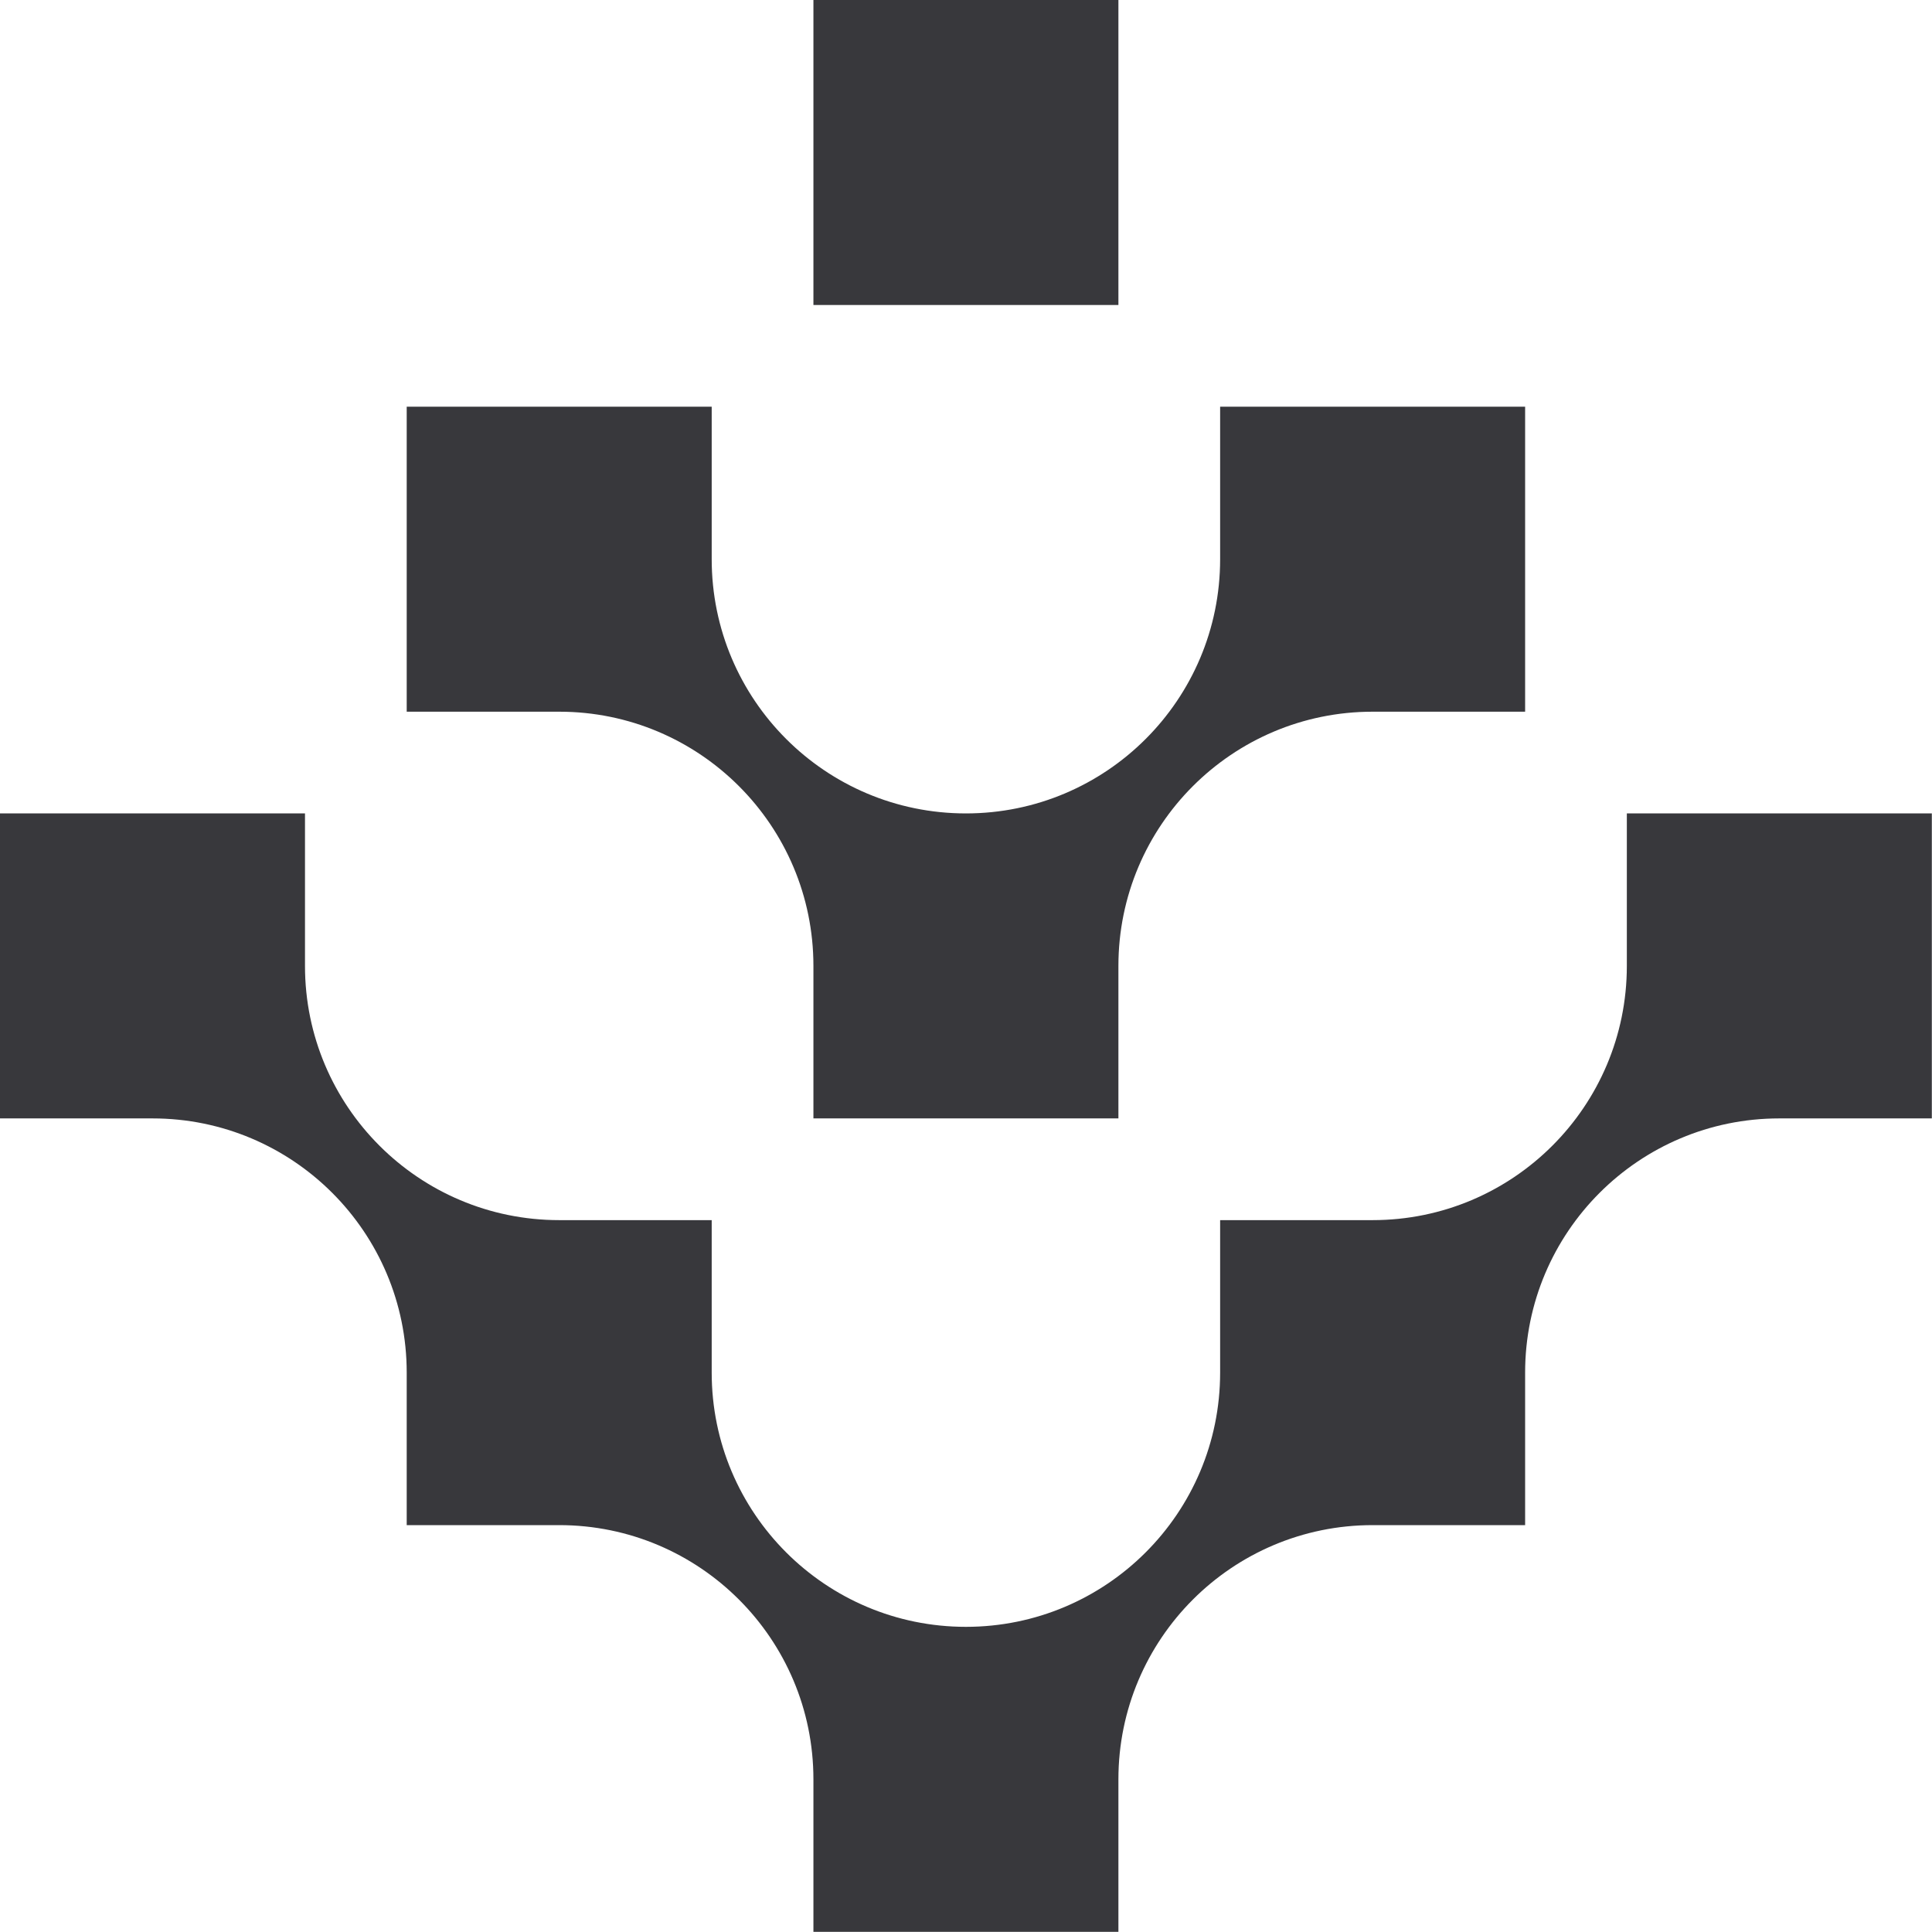
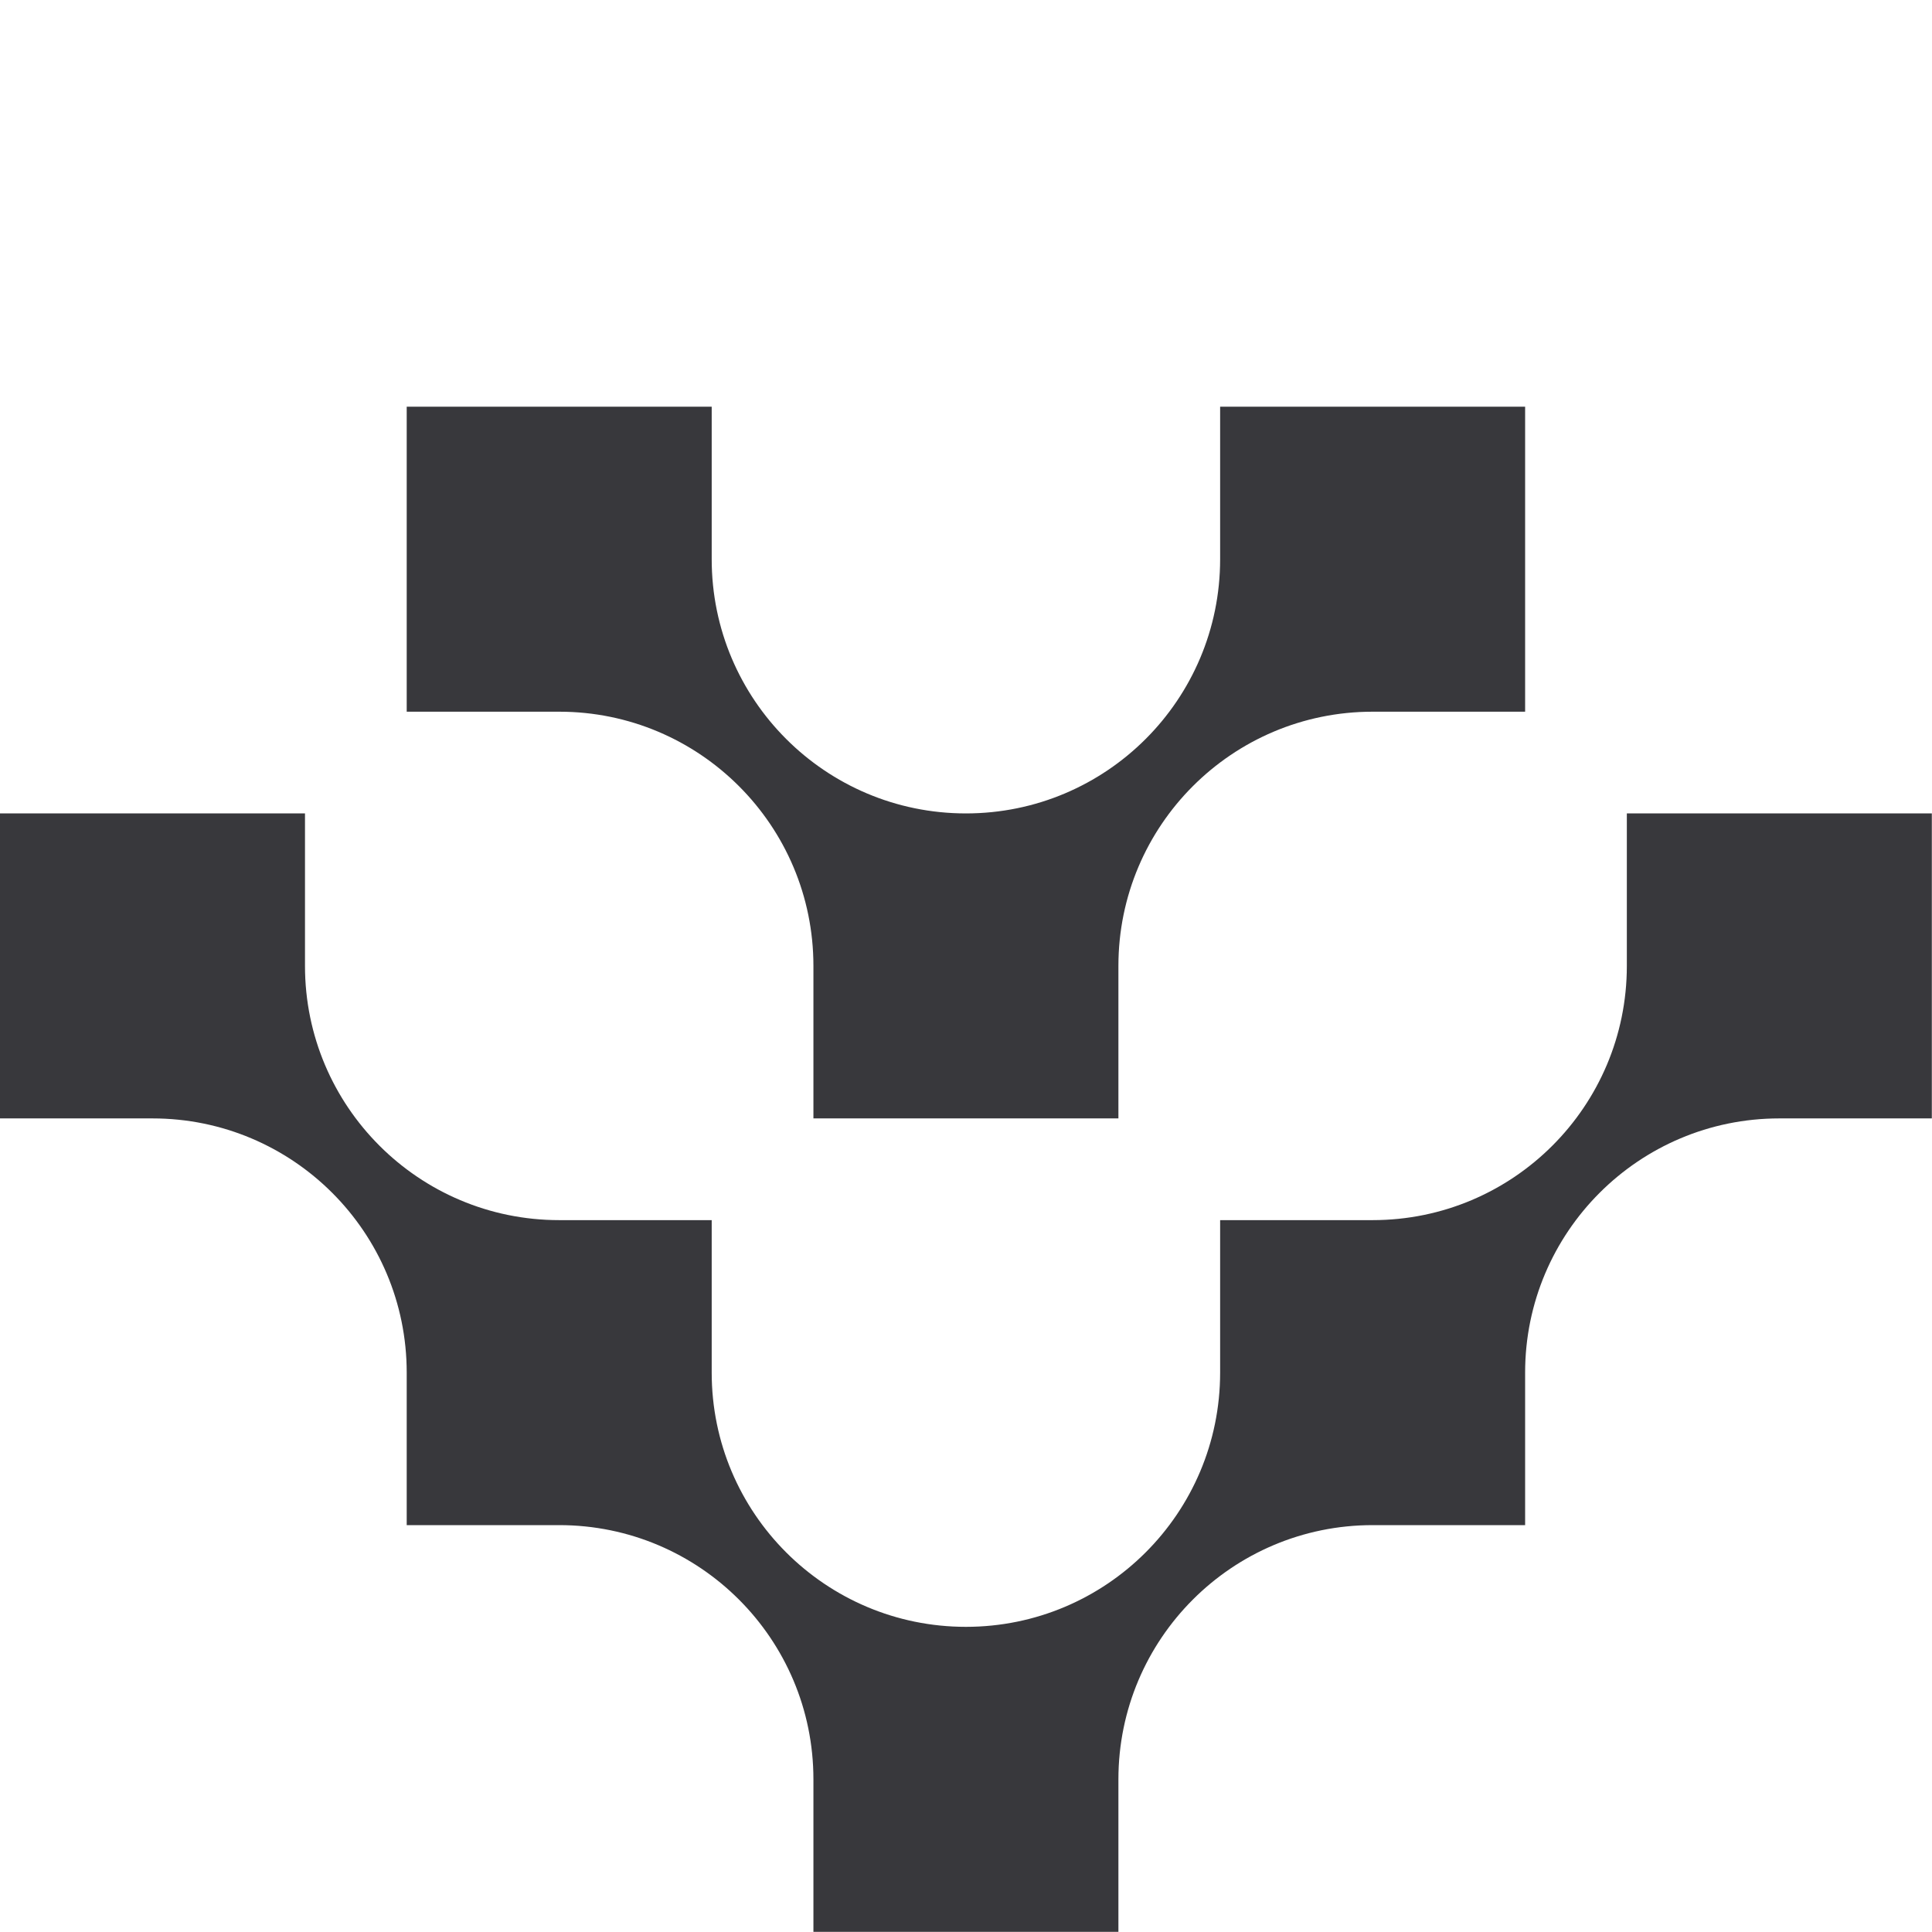
<svg xmlns="http://www.w3.org/2000/svg" id="Layer_1" data-name="Layer 1" viewBox="0 0 113.39 113.39">
  <defs>
    <style> .cls-1 { fill: #38383c; } </style>
  </defs>
-   <path class="cls-1" d="M65.64,0h-17.9v17.9h17.9V0ZM95.48,47.74v8.95c0,8.24-6.68,14.92-14.92,14.92h-8.95v8.95c0,8.24-6.68,14.92-14.92,14.92s-14.92-6.68-14.92-14.92v-8.95h-8.95c-8.24,0-14.92-6.68-14.92-14.92v-8.95H0v17.9h8.95c8.24,0,14.92,6.68,14.92,14.92v8.95h8.95c8.24,0,14.92,6.68,14.92,14.92v8.95h17.9v-8.95c0-8.24,6.68-14.92,14.92-14.92h8.95v-8.95c0-8.24,6.68-14.92,14.92-14.92h8.95v-17.9h-17.9ZM47.74,56.69v8.95h17.9v-8.95c0-8.24,6.68-14.92,14.92-14.92h8.95v-17.9h-17.9v8.95c0,8.24-6.68,14.92-14.92,14.92s-14.92-6.68-14.92-14.92v-8.95h-17.9v17.9h8.95c8.24,0,14.92,6.68,14.92,14.92Z" />
+   <path class="cls-1" d="M65.64,0h-17.9h17.9V0ZM95.48,47.74v8.95c0,8.24-6.68,14.92-14.92,14.92h-8.95v8.95c0,8.24-6.68,14.92-14.92,14.92s-14.92-6.68-14.92-14.92v-8.95h-8.95c-8.24,0-14.92-6.68-14.92-14.92v-8.95H0v17.9h8.95c8.24,0,14.92,6.68,14.92,14.92v8.95h8.95c8.24,0,14.92,6.68,14.92,14.92v8.95h17.9v-8.95c0-8.24,6.68-14.92,14.92-14.92h8.95v-8.95c0-8.24,6.68-14.92,14.92-14.92h8.95v-17.9h-17.9ZM47.74,56.69v8.95h17.9v-8.95c0-8.24,6.68-14.92,14.92-14.92h8.95v-17.9h-17.9v8.95c0,8.24-6.68,14.92-14.92,14.92s-14.92-6.68-14.92-14.92v-8.95h-17.9v17.9h8.95c8.24,0,14.92,6.68,14.92,14.92Z" />
</svg>